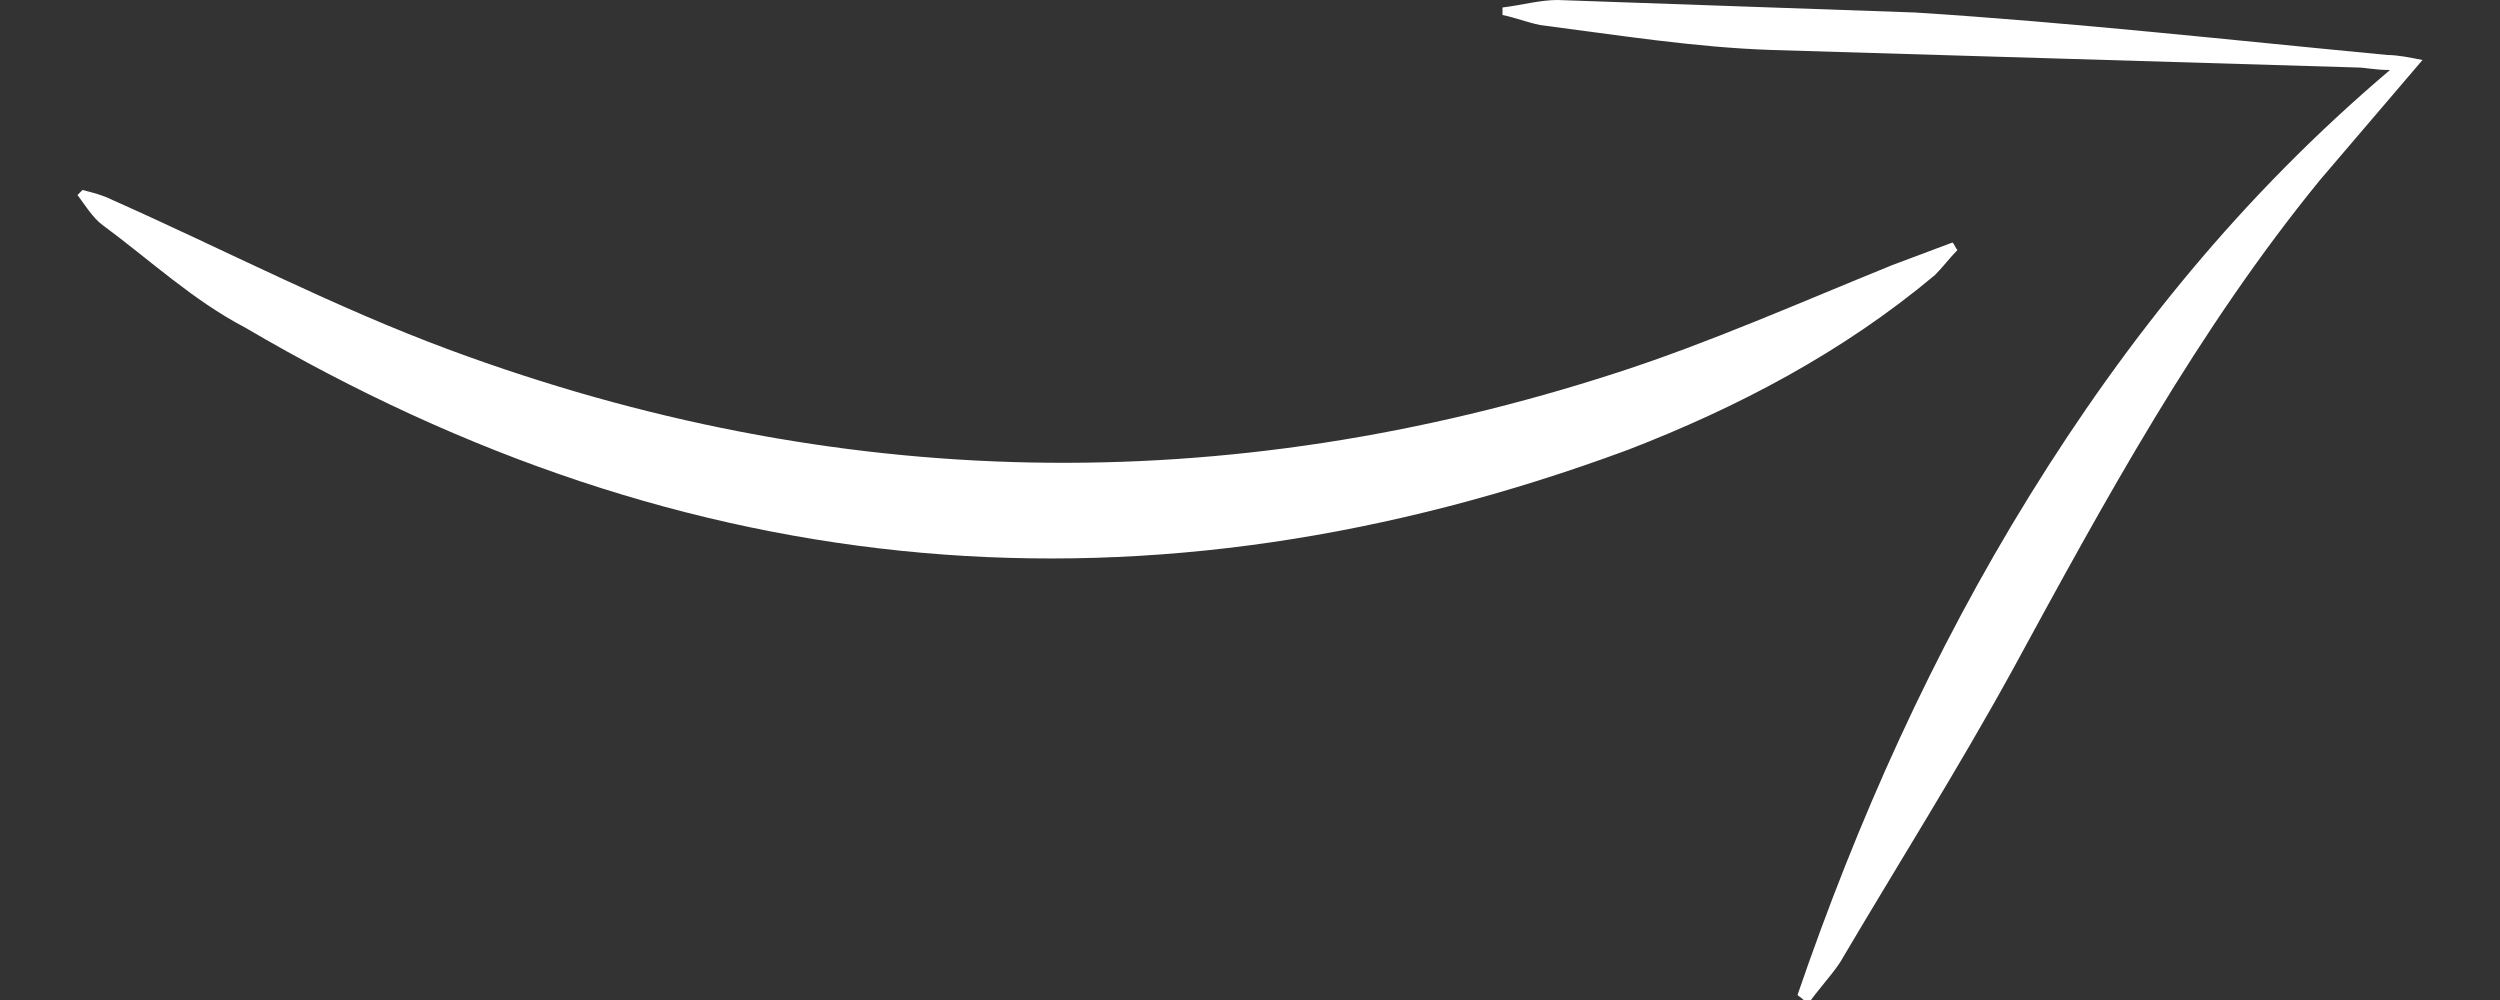
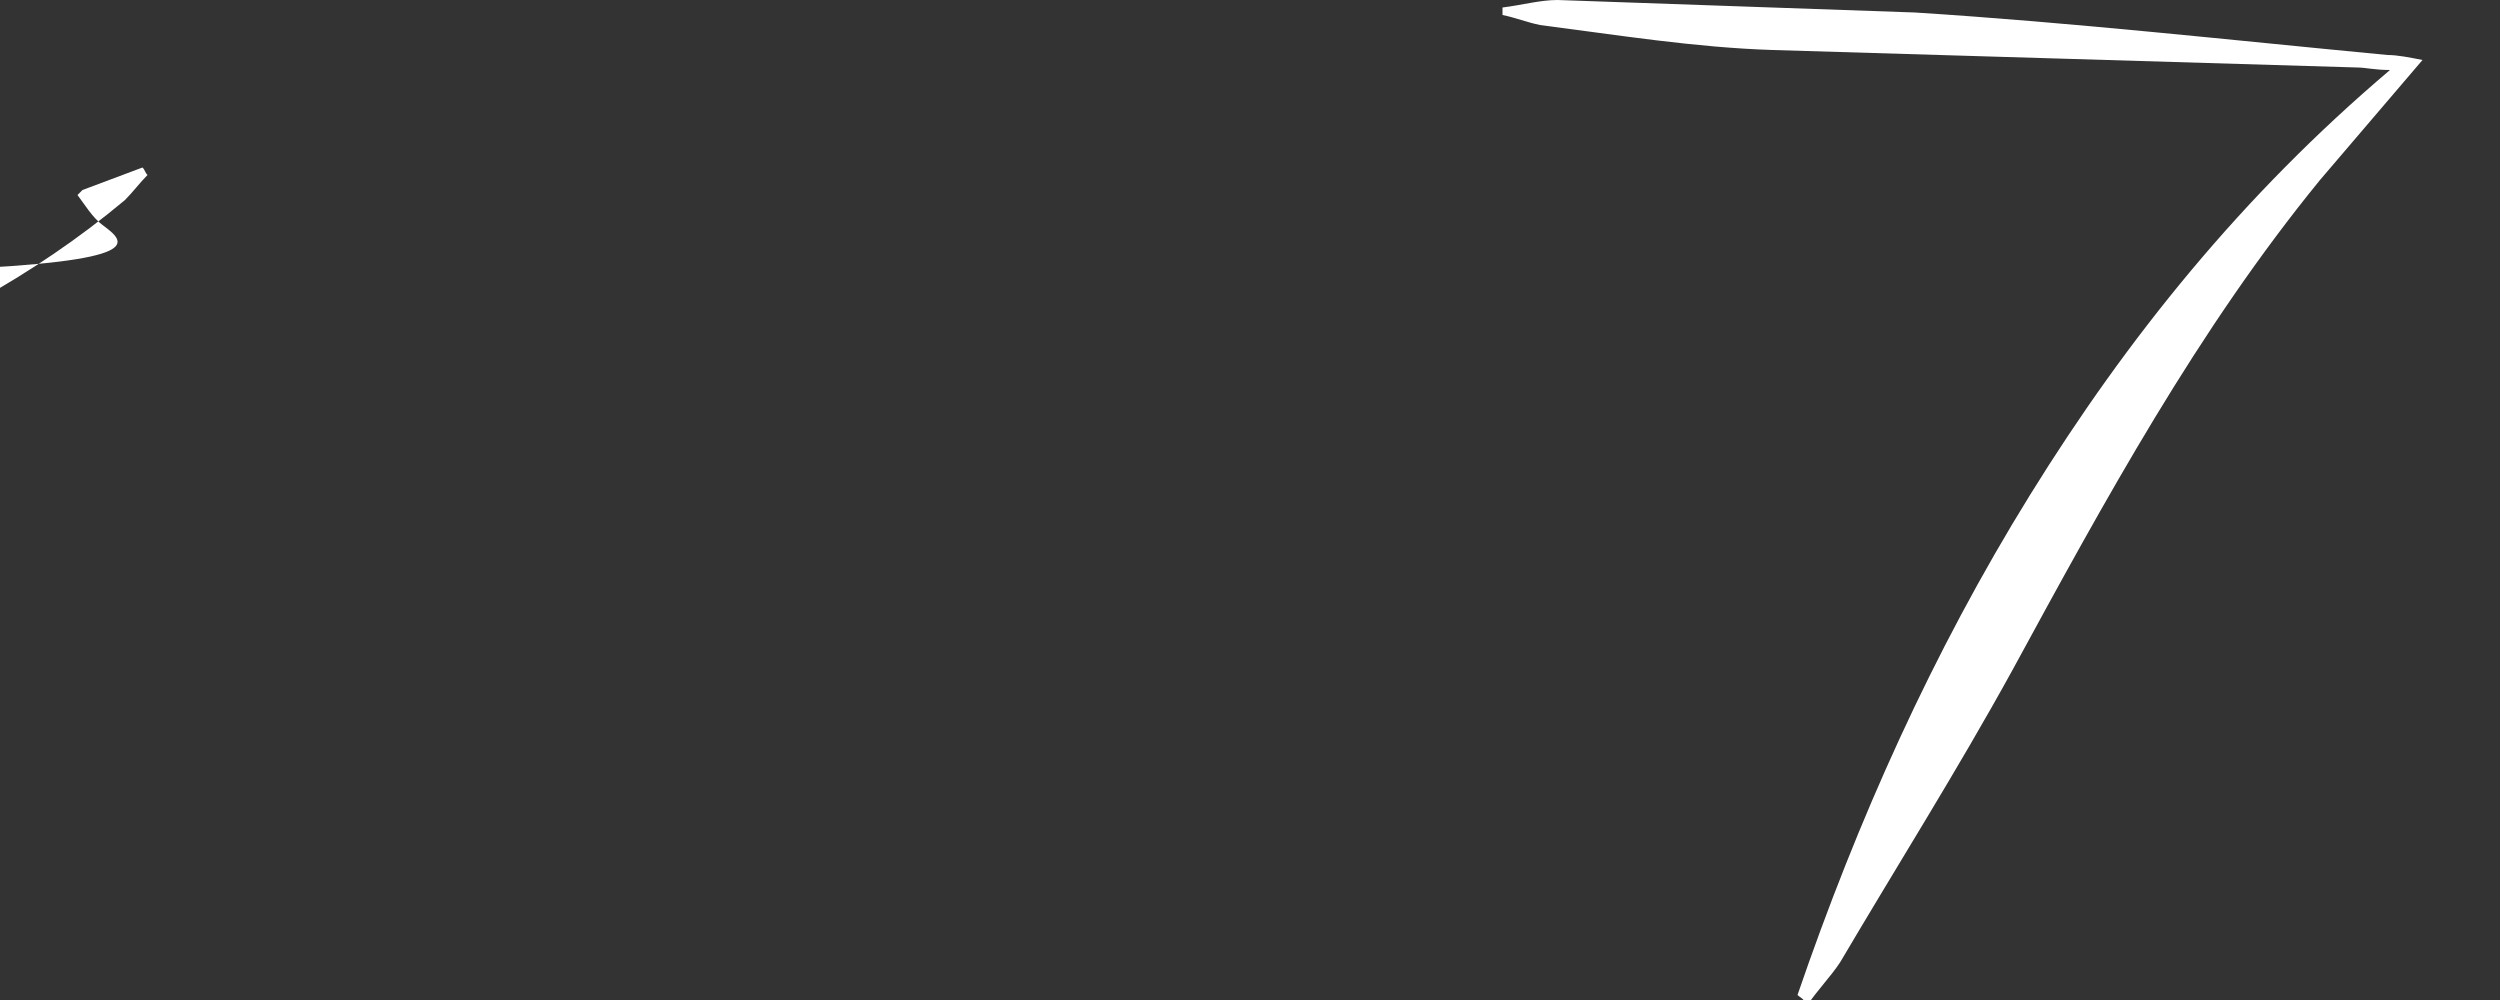
<svg xmlns="http://www.w3.org/2000/svg" viewBox="0 0 100 40" fill="#fff">
  <rect x="0" y="0" width="100" height="40" fill="#333333" stroke="none" />
-   <path d="M3.3 7.6c.4.1.8.2 1.2.4 4.5 2 8.9 4.3 13.5 6 15.4 5.7 31 6 46.7.9 3.7-1.2 7.3-2.8 11-4.3l2.4-.9c.1.1.1.2.2.3-.3.3-.6.7-.9 1-3.7 3.1-7.9 5.3-12.3 7-19.2 7.1-37.6 5.5-55.3-4.9C7.7 12 6 10.4 4.1 9c-.4-.3-.7-.8-1-1.2l.2-.2zm68.6 32.2c2.4-7 5.4-13.7 9.3-20s8.5-12 14.4-17c-.6 0-1-.1-1.3-.1L70.9 2c-3.1-.1-6.2-.6-9.3-1-.5-.1-1-.3-1.5-.4V.3c.8-.1 1.5-.3 2.2-.3l14.3.5c6.3.4 12.6 1.1 18.9 1.7.4 0 .9.1 1.4.2l-4.1 4.8c-4.9 6-8.6 12.8-12.3 19.6-2.2 4-4.6 7.8-6.9 11.7-.4.6-.9 1.1-1.3 1.7-.2-.3-.3-.3-.4-.4z" />
+   <path d="M3.3 7.6l2.4-.9c.1.1.1.2.2.3-.3.3-.6.7-.9 1-3.7 3.1-7.9 5.3-12.3 7-19.2 7.1-37.6 5.5-55.3-4.9C7.7 12 6 10.4 4.1 9c-.4-.3-.7-.8-1-1.2l.2-.2zm68.6 32.2c2.4-7 5.4-13.7 9.3-20s8.5-12 14.4-17c-.6 0-1-.1-1.3-.1L70.9 2c-3.1-.1-6.2-.6-9.3-1-.5-.1-1-.3-1.5-.4V.3c.8-.1 1.5-.3 2.2-.3l14.3.5c6.3.4 12.6 1.1 18.9 1.7.4 0 .9.1 1.4.2l-4.1 4.8c-4.9 6-8.6 12.8-12.3 19.6-2.2 4-4.6 7.8-6.9 11.7-.4.6-.9 1.1-1.3 1.7-.2-.3-.3-.3-.4-.4z" />
</svg>